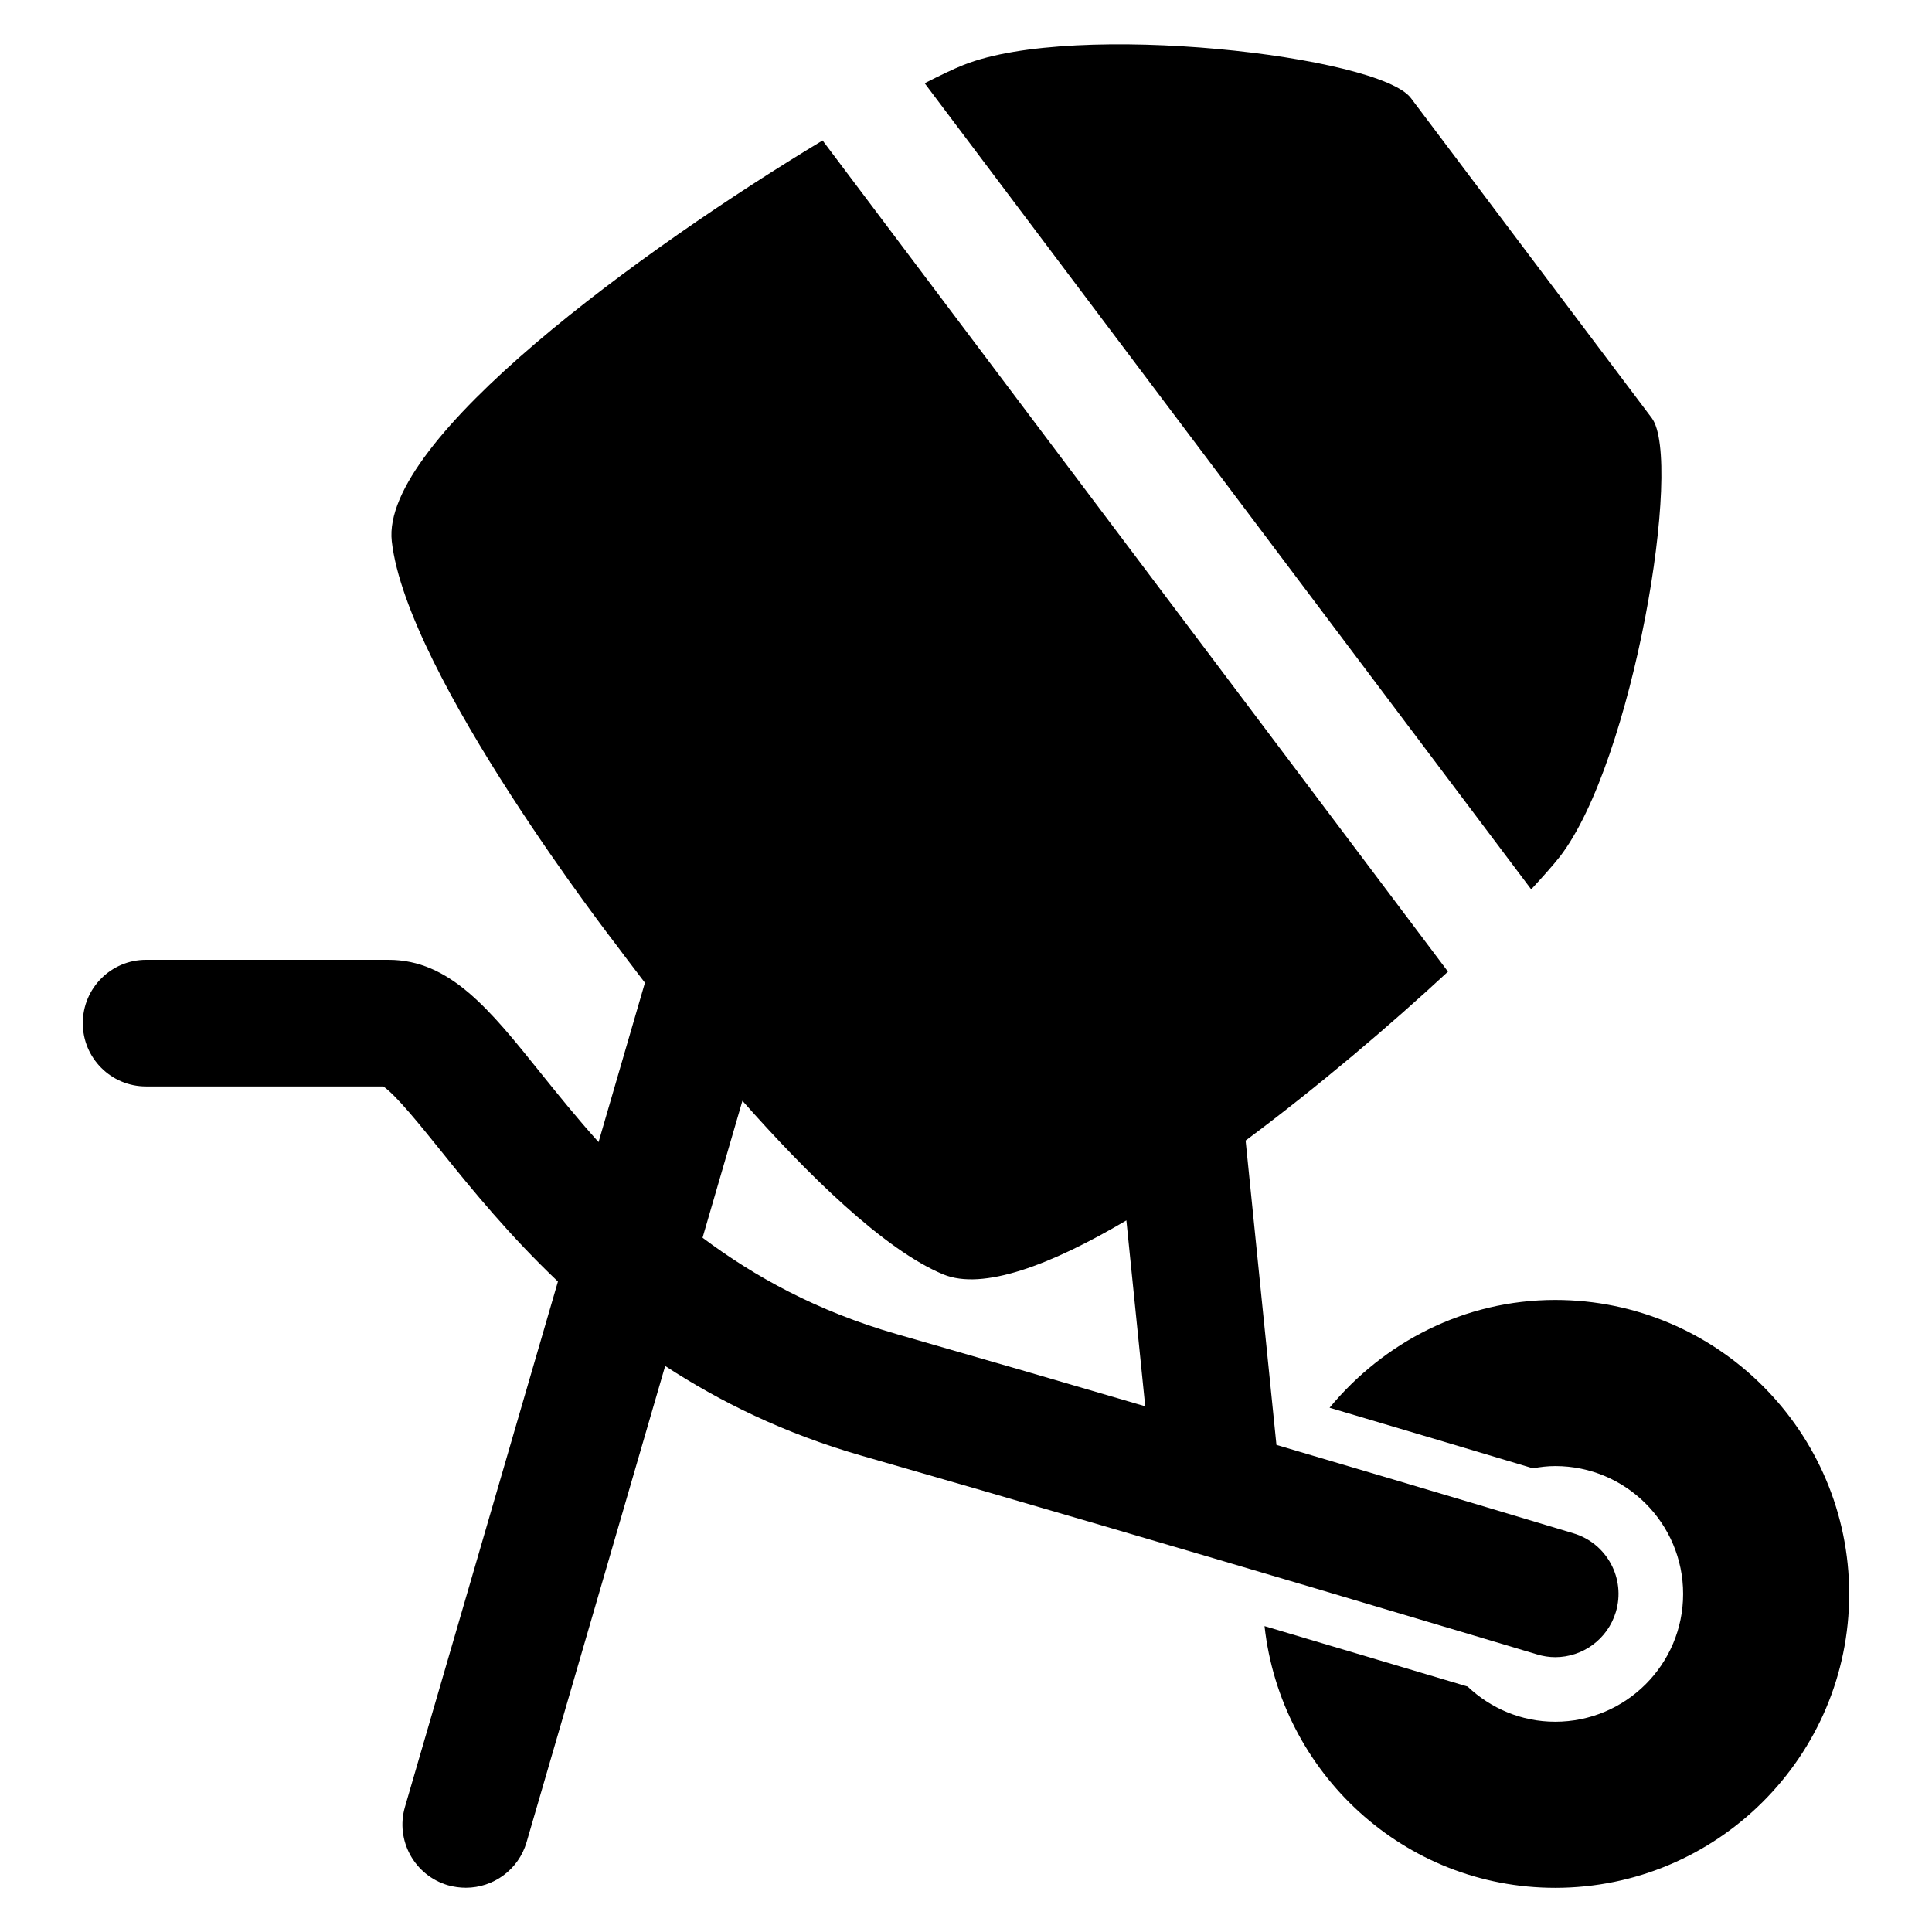
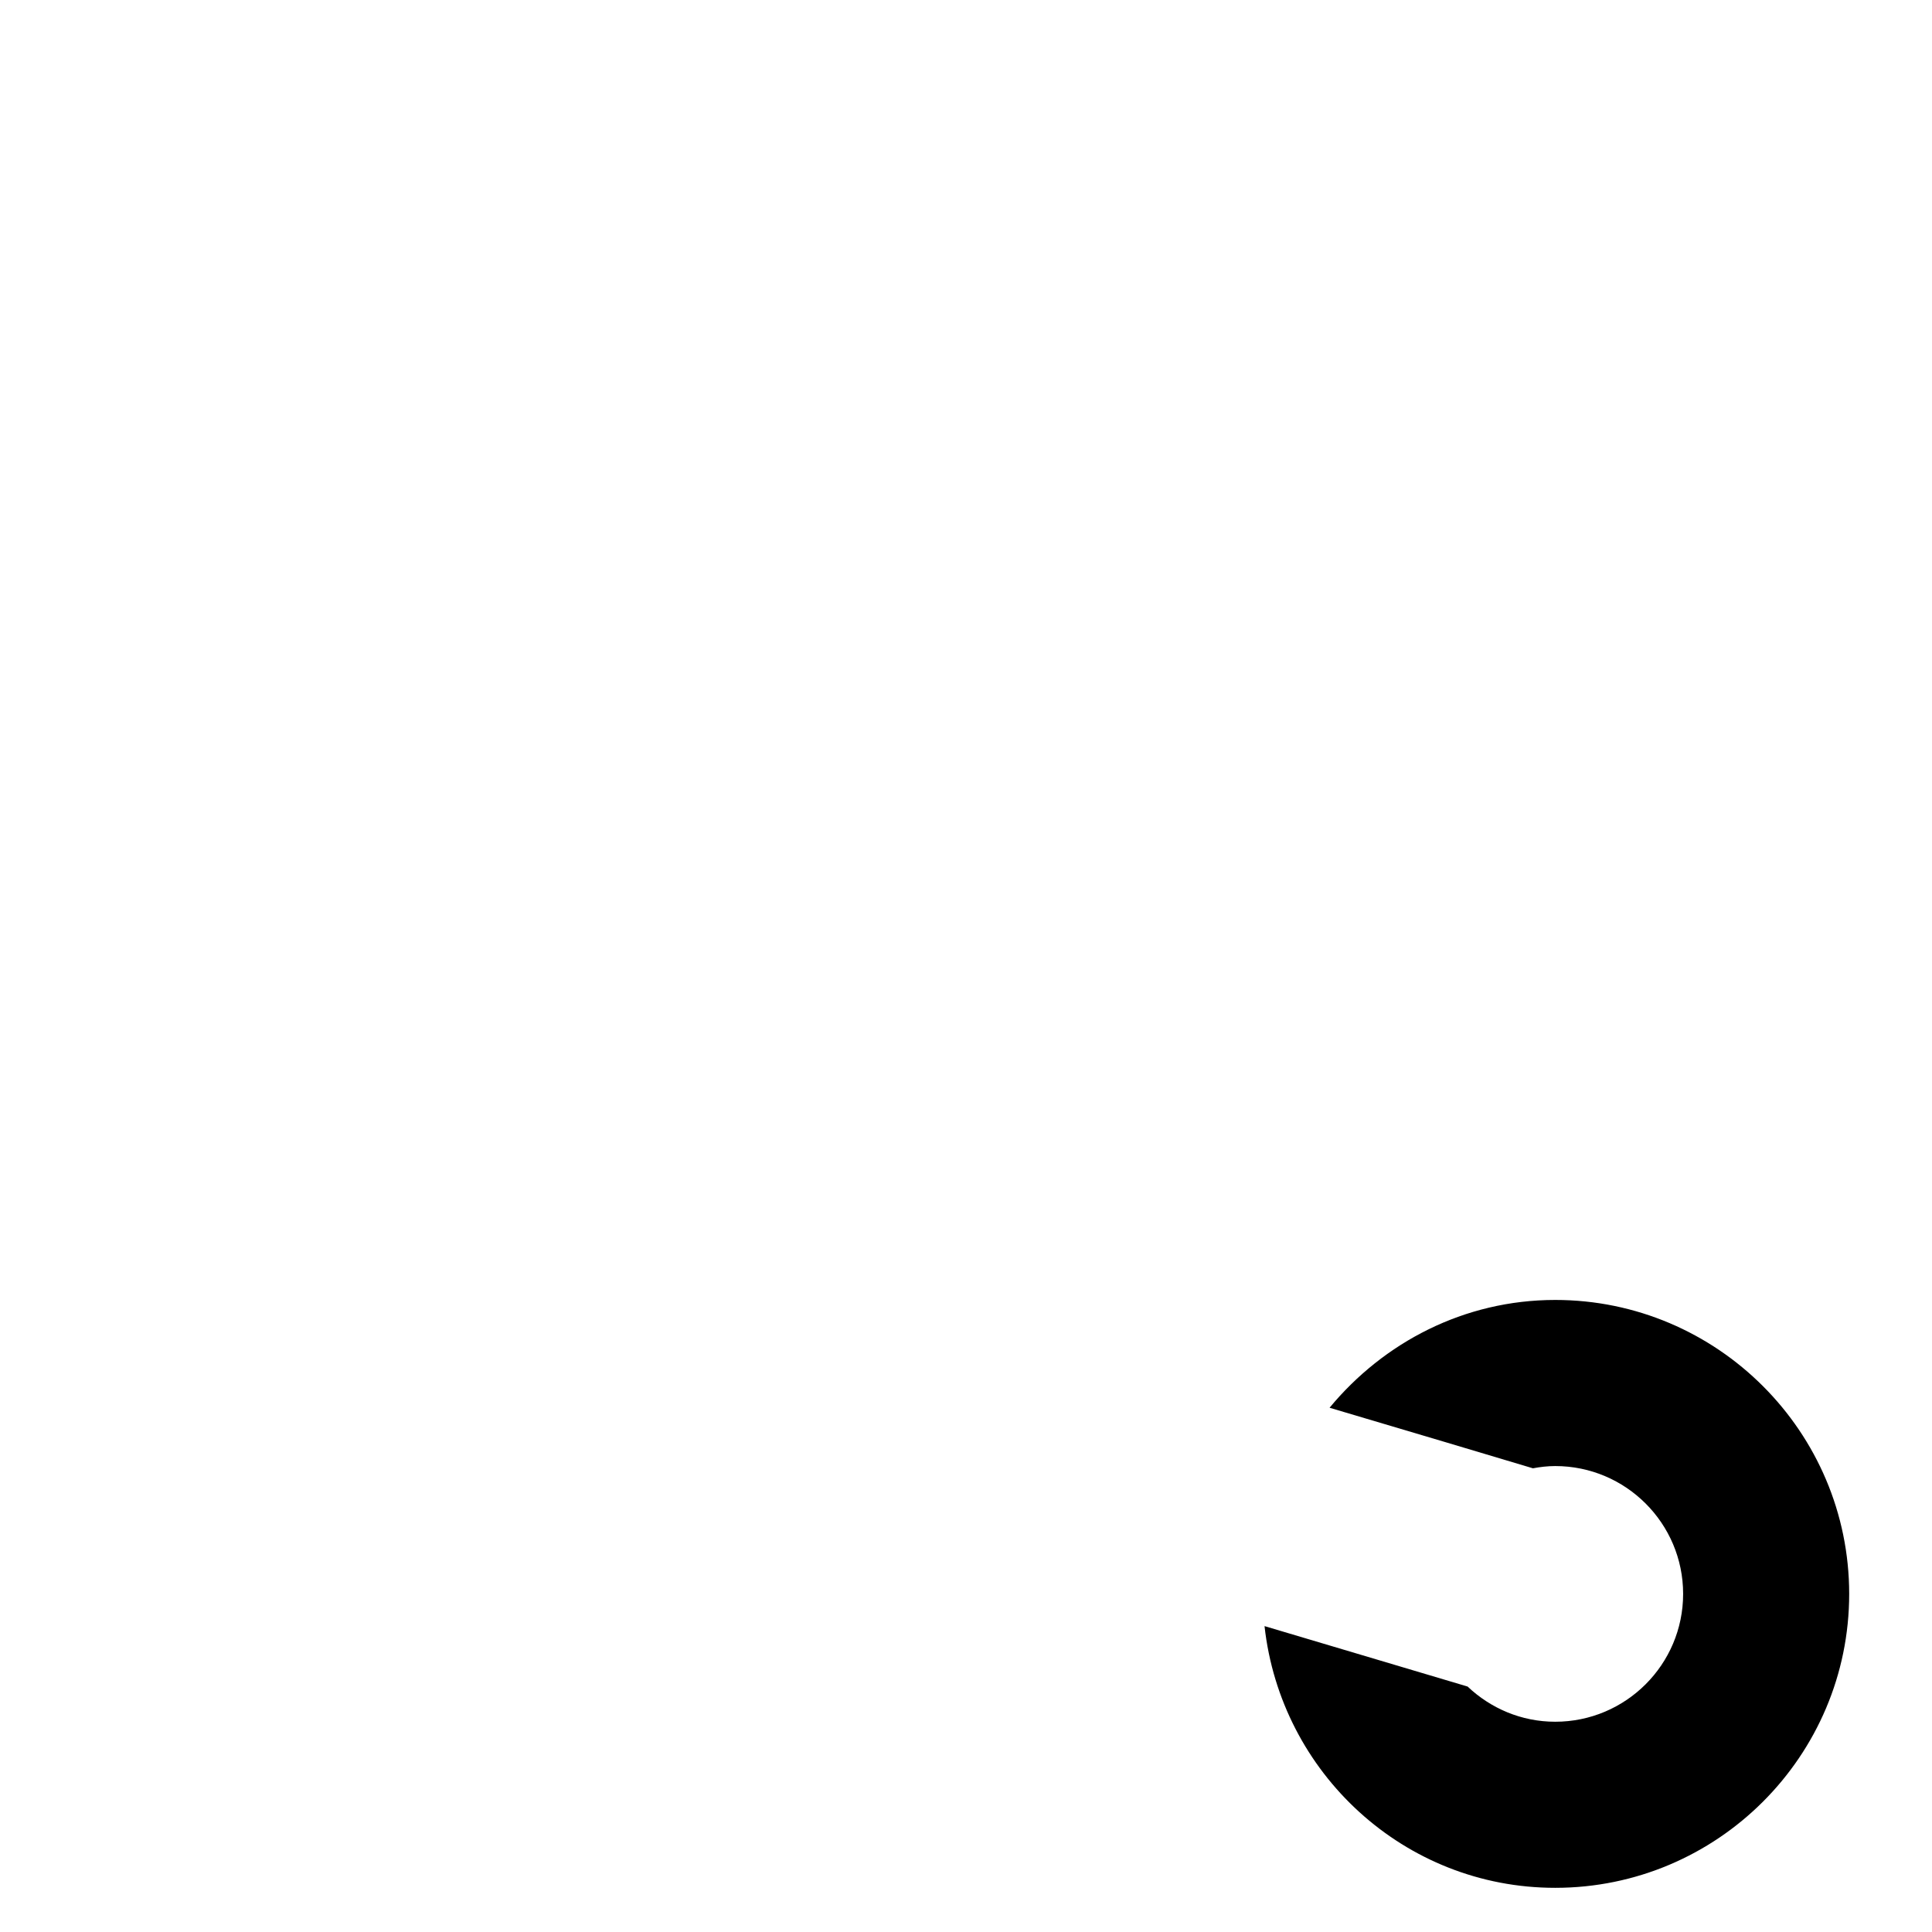
<svg xmlns="http://www.w3.org/2000/svg" fill="#000000" width="800px" height="800px" version="1.1" viewBox="144 144 512 512">
  <g>
-     <path d="m557.32 371.1c19.512-25.191 32.793-105.14 24.41-116.32-8.41-11.176-31.922-42.395-31.922-42.395s-23.496-31.25-31.906-42.395c-8.41-11.207-88.914-20.578-118.52-8.793-2.656 1.039-6.289 2.809-10.336 4.856l160.74 213.64c3.07-3.344 5.773-6.352 7.527-8.598z" />
    <path d="m556.15 488.5c-24.152 0-45.48 11.266-59.801 28.566 22.746 6.734 41.664 12.383 53.891 16.047 1.922-0.352 3.879-0.594 5.91-0.594 18.688 0 33.895 15.176 33.895 33.879 0 18.703-15.207 33.879-33.895 33.879-9.008 0-17.145-3.574-23.223-9.328-13.418-4-32.121-9.574-53.816-16.016 4.305 38.914 37.008 69.359 77.035 69.359 42.945 0 77.906-34.914 77.906-77.891-0.012-42.957-34.957-77.902-77.902-77.902z" />
-     <path d="m556.16 583.17c7.207 0 13.848-4.688 16.047-11.953 2.672-8.855-2.352-18.215-11.223-20.871-0.551-0.184-34.031-10.258-78.715-23.434l-8.168-80.656c19.207-14.289 38.32-30.562 53.633-44.762l-165.74-220.27c-47.723 28.777-117.18 79.25-114.17 106.21 3.969 35.48 59.68 107.22 59.68 107.22s2.84 3.848 7.406 9.785l-12.289 42.227c-5.769-6.414-10.84-12.734-15.48-18.488-13.375-16.672-23.938-29.816-40.168-29.816h-64.273c-9.25 0-16.762 7.512-16.762 16.793 0 9.238 7.496 16.762 16.762 16.762h62.883c3.312 2.215 9.984 10.52 15.418 17.266 8.137 10.137 18.105 22.336 30.855 34.441l-40.535 139.22c-2.594 8.887 2.535 18.184 11.418 20.777 1.59 0.438 3.164 0.652 4.719 0.652 7.266 0 13.953-4.746 16.09-12.074l36.73-126.2c14.441 9.418 31.391 17.832 52.031 23.77 84.152 24.152 178.04 52.395 178.99 52.656 1.621 0.5 3.242 0.746 4.859 0.746zm-174.59-85.633c-21.129-6.078-37.68-15.266-51.387-25.527l10.566-36.289c17.055 19.297 37.48 39.48 53.25 46.016 10.441 4.289 28.305-2.383 48.504-14.32l4.992 49.266c-21.438-6.305-44-12.855-65.926-19.145z" />
  </g>
</svg>